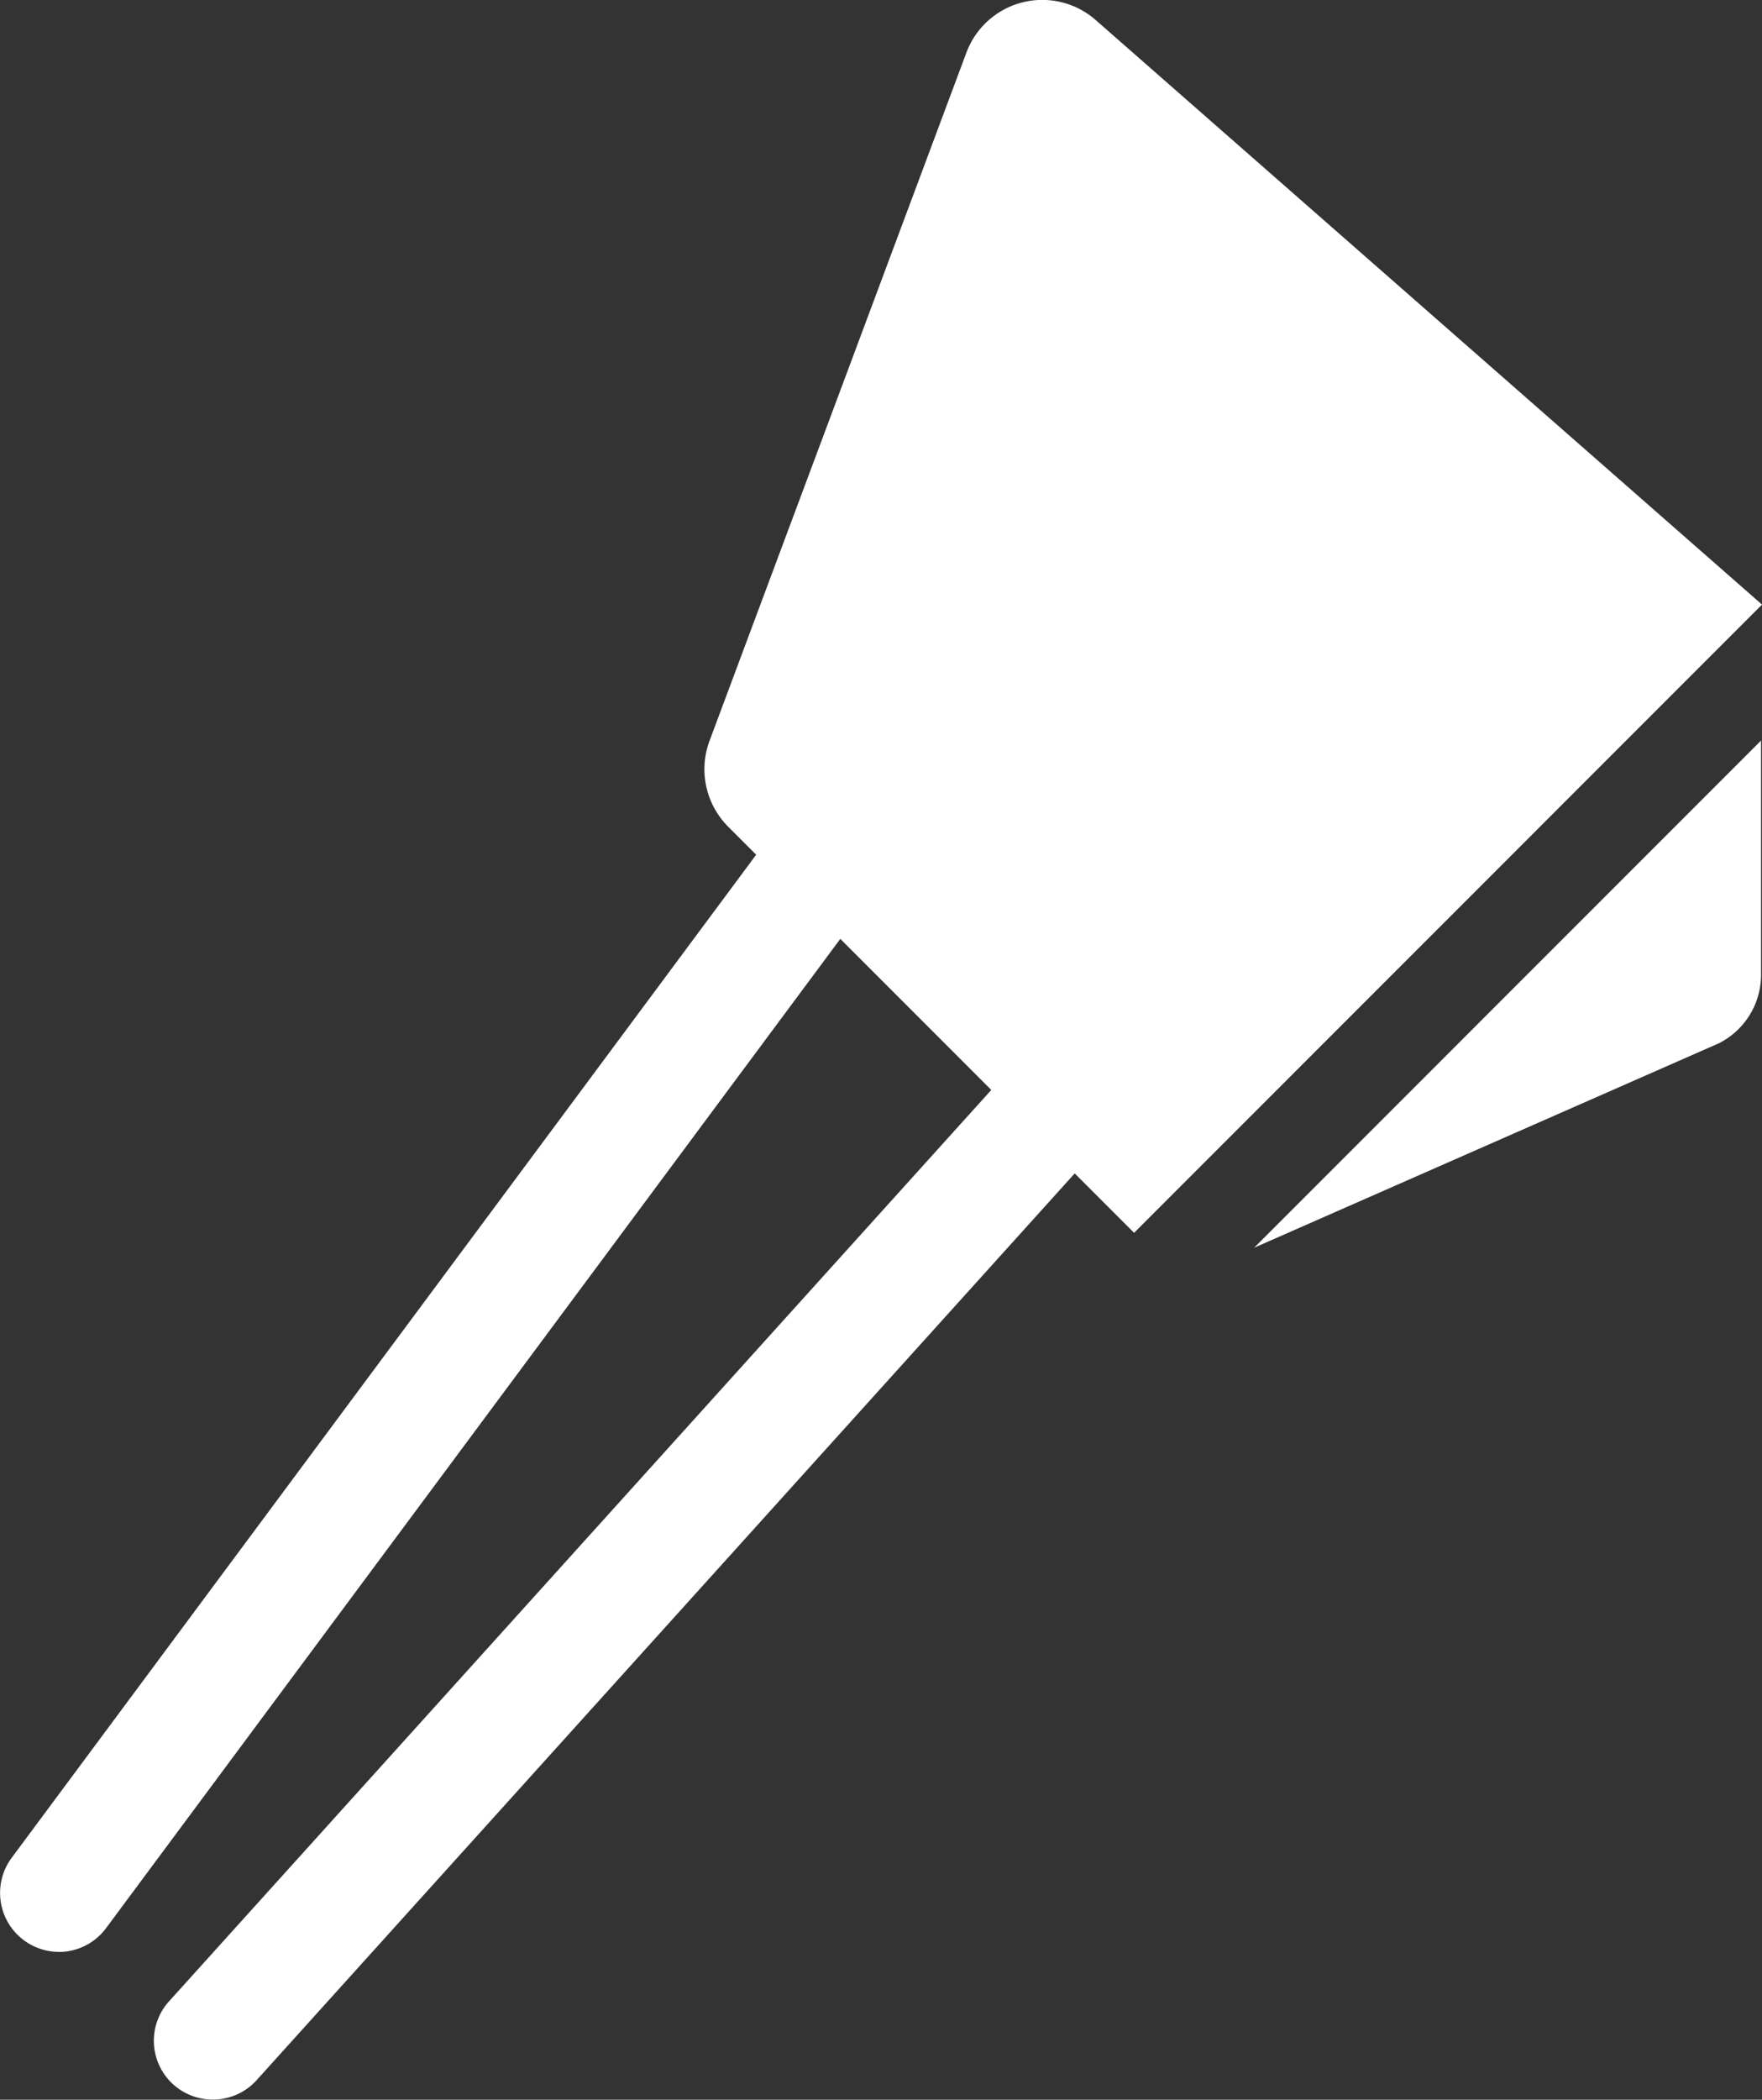
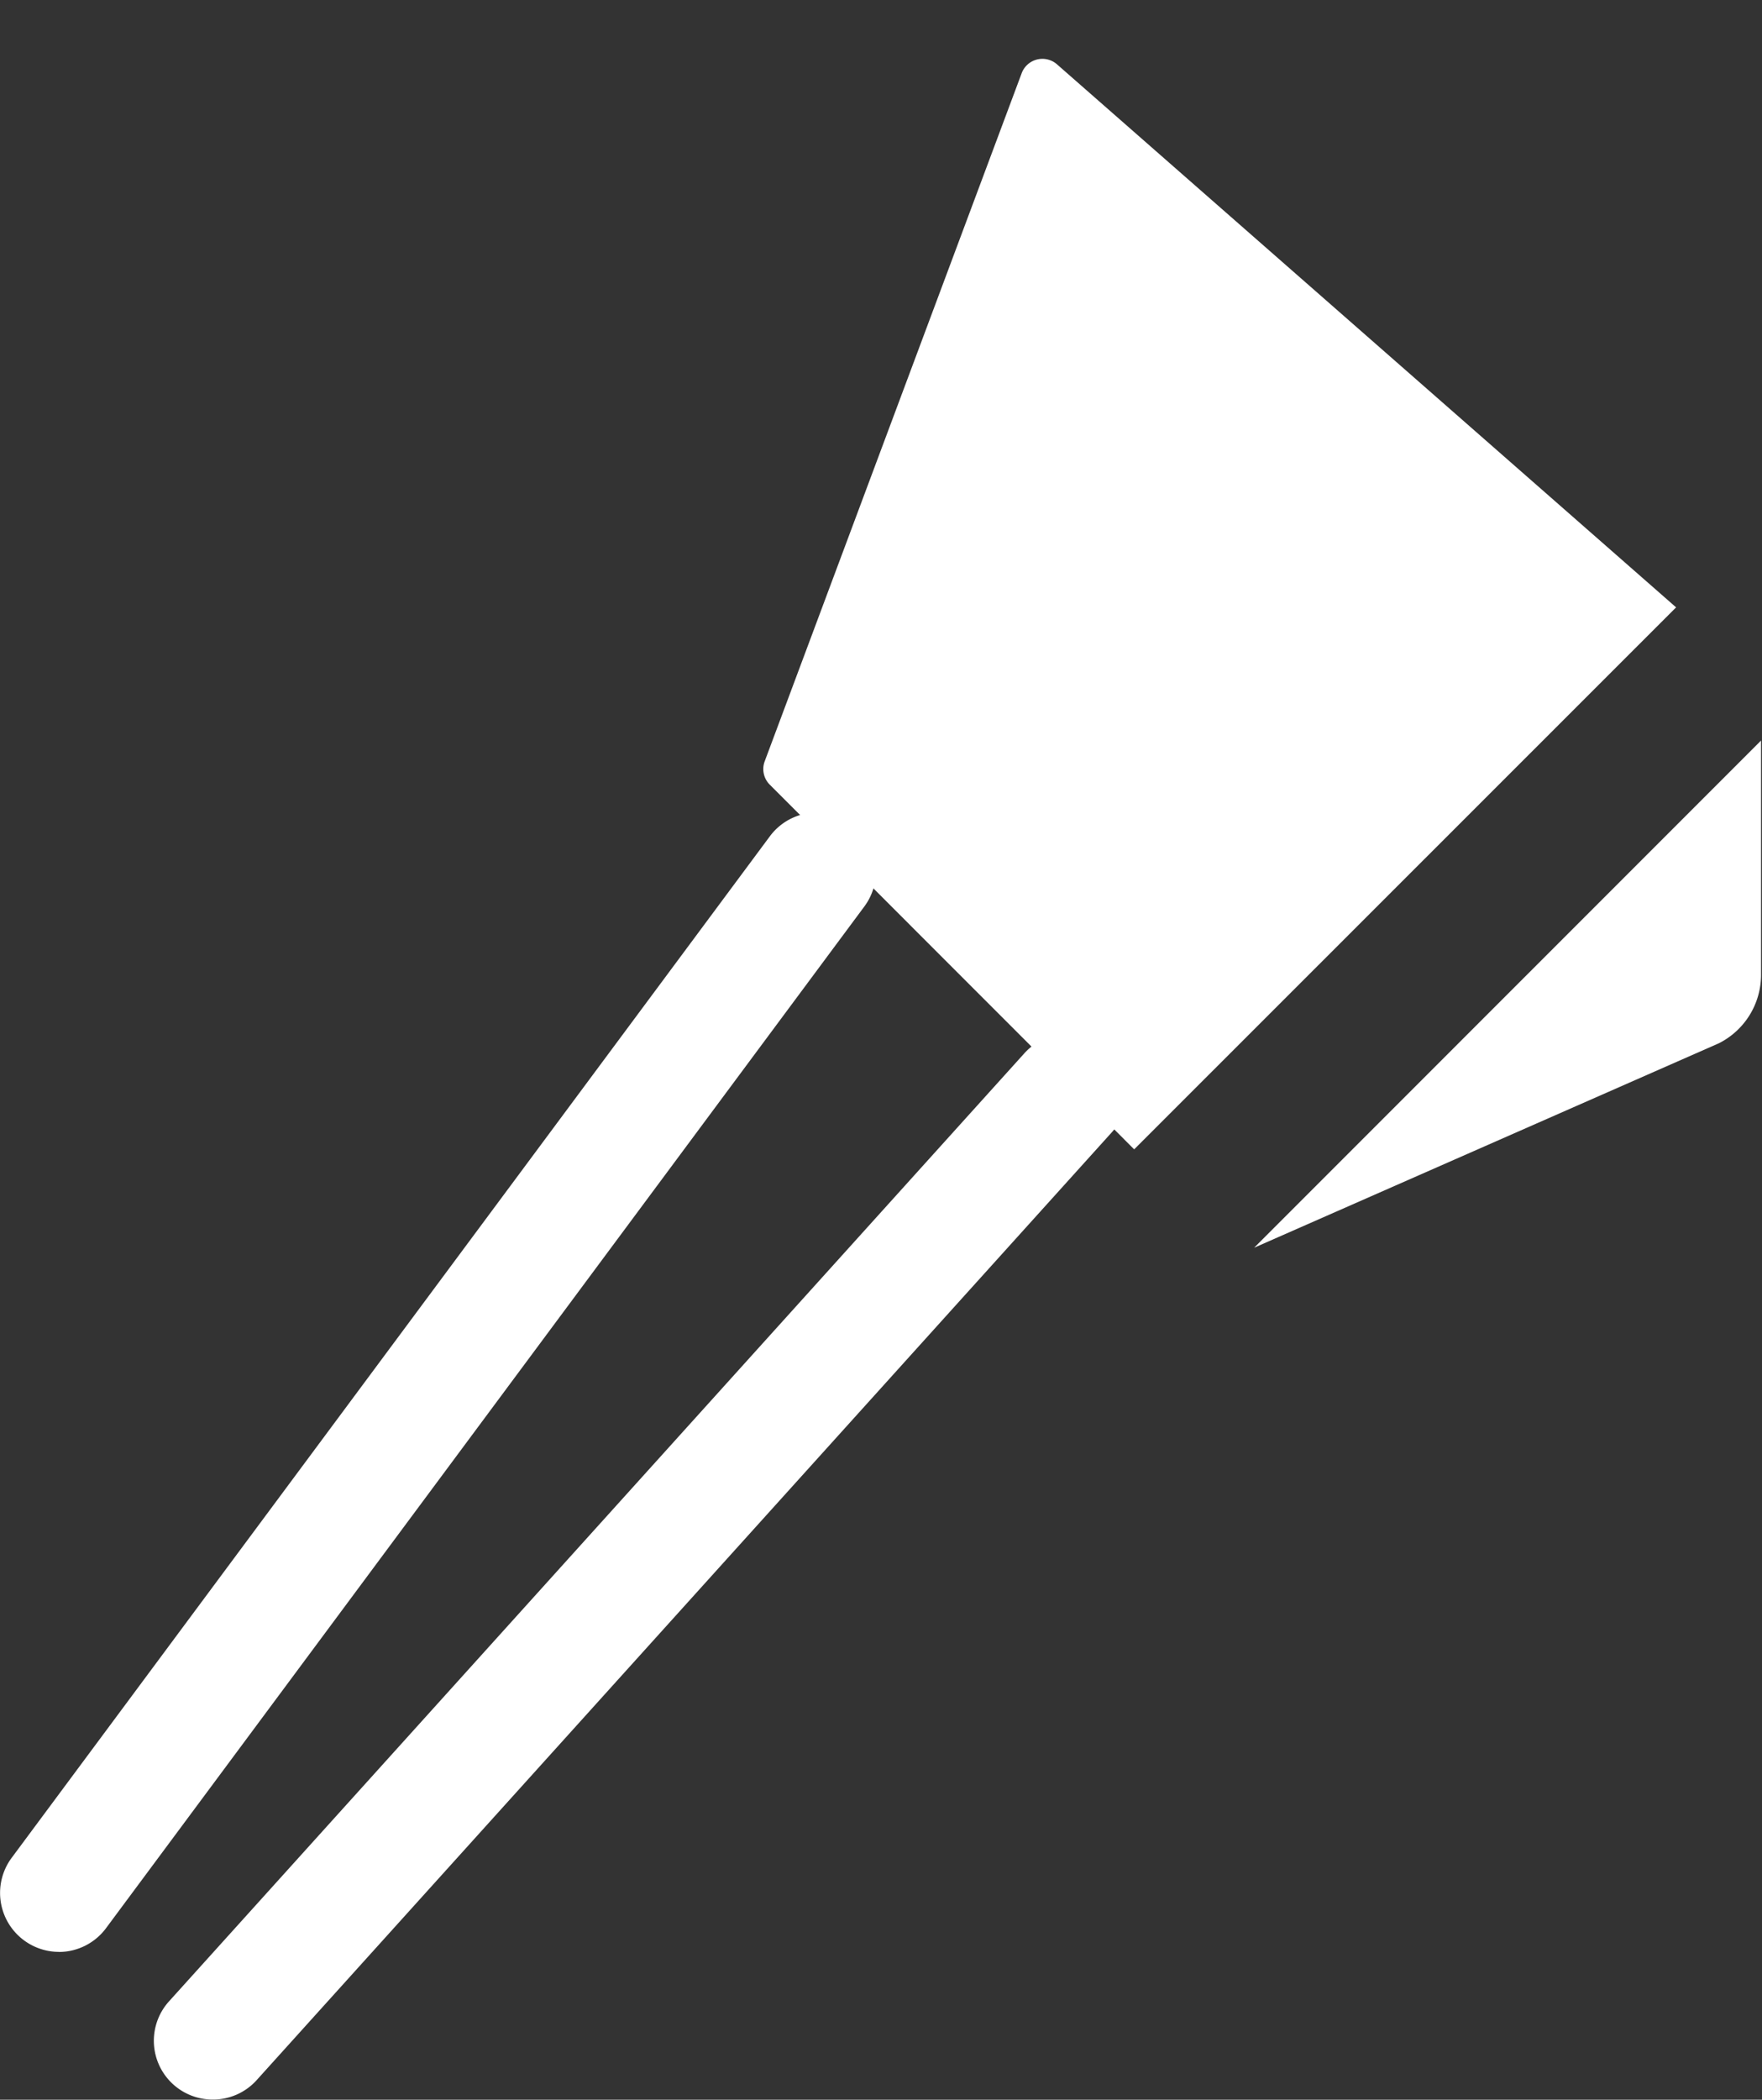
<svg xmlns="http://www.w3.org/2000/svg" width="22.132" height="26.36" viewBox="0 0 22.132 26.36">
  <rect x="0" y="0" width="22.132" height="26.36" fill="#333333" stroke="none" />
  <g transform="translate(-426.647 -14.842)">
    <path d="M447.7,22.467l-7.776-6.817a.278.278,0,0,0-.444.111L436.252,24.4a.277.277,0,0,0,.064.293l4.577,4.578Z" fill="#fff" />
-     <path d="M440.892,30.319l-5.1-5.1a1.021,1.021,0,0,1-.233-1.076l3.227-8.641a1.017,1.017,0,0,1,1.623-.409l8.37,7.339Zm-3.845-5.935,3.845,3.845,5.726-5.727-6.681-5.856Z" fill="#fff" />
    <path d="M427.386,39.346a.74.74,0,0,1-.593-1.18l9.524-12.825a.739.739,0,1,1,1.187.881L427.98,39.047a.739.739,0,0,1-.594.3" fill="#fff" />
    <path d="M429.319,41.2a.738.738,0,0,1-.548-1.234l10.742-11.9a.739.739,0,1,1,1.1.99l-10.742,11.9a.736.736,0,0,1-.549.244" fill="#fff" />
    <path d="M442.4,30.506l6.367-6.367v2.942a.962.962,0,0,1-.531.859Z" fill="#fff" />
  </g>
</svg>